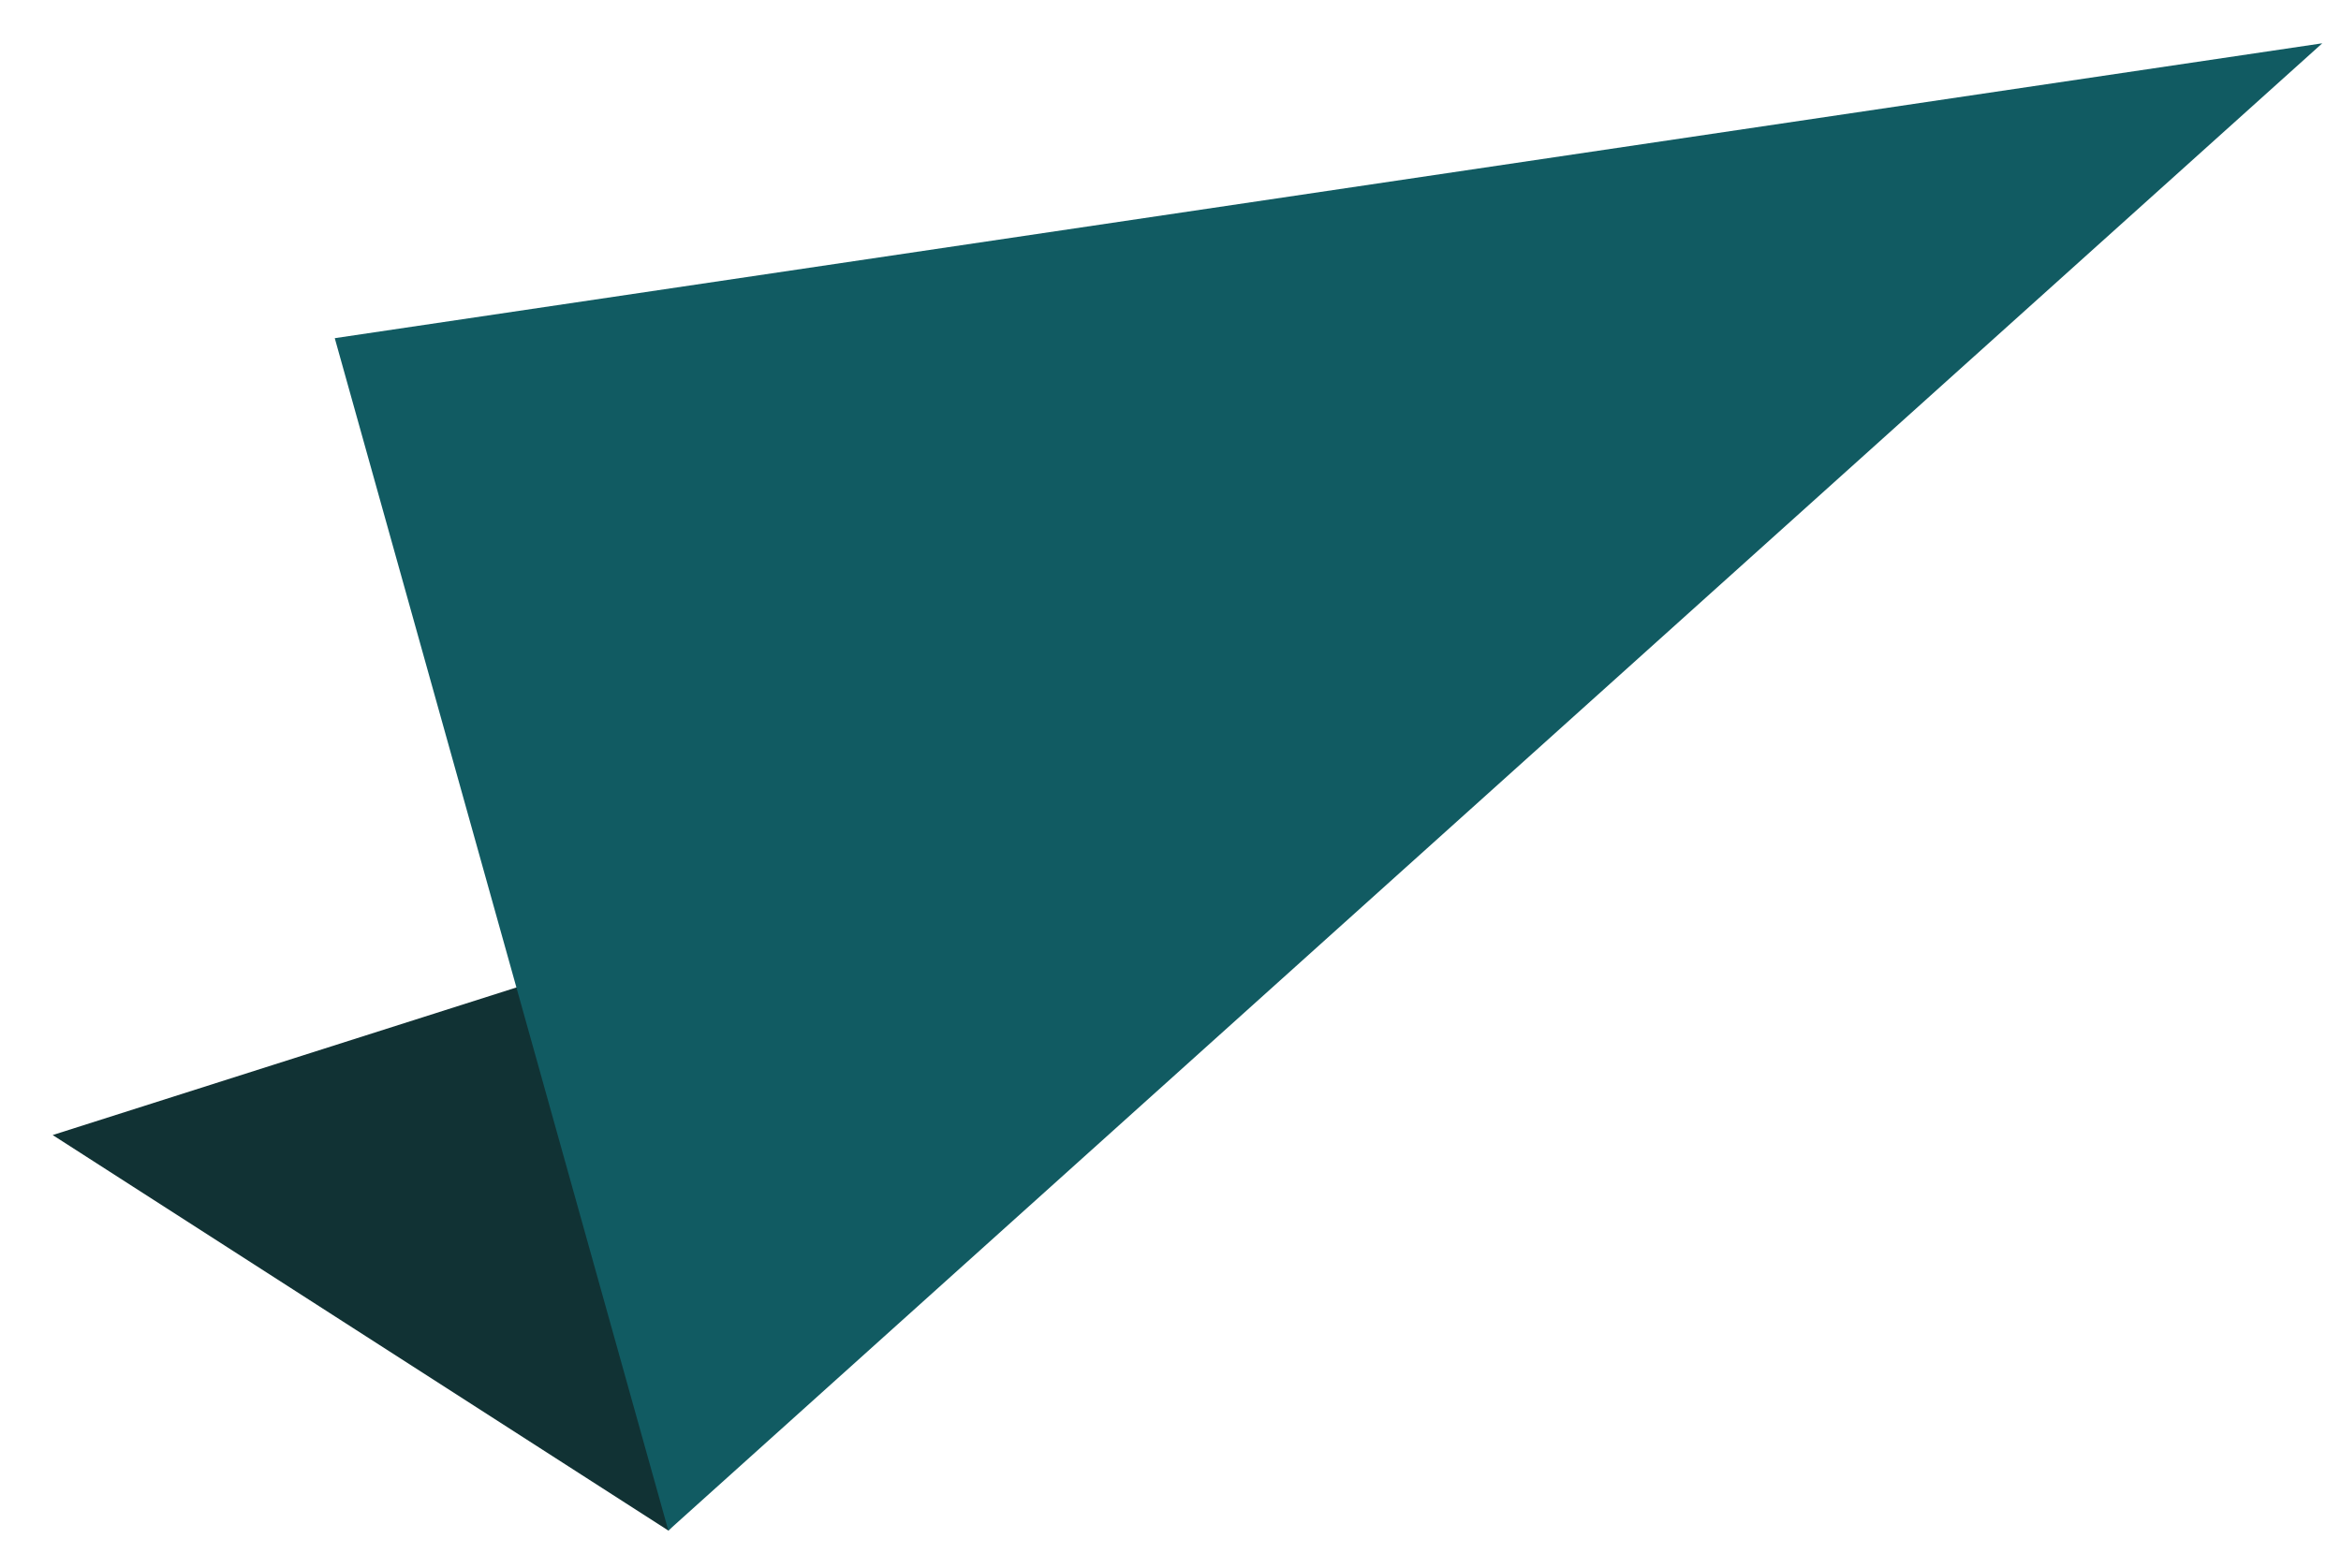
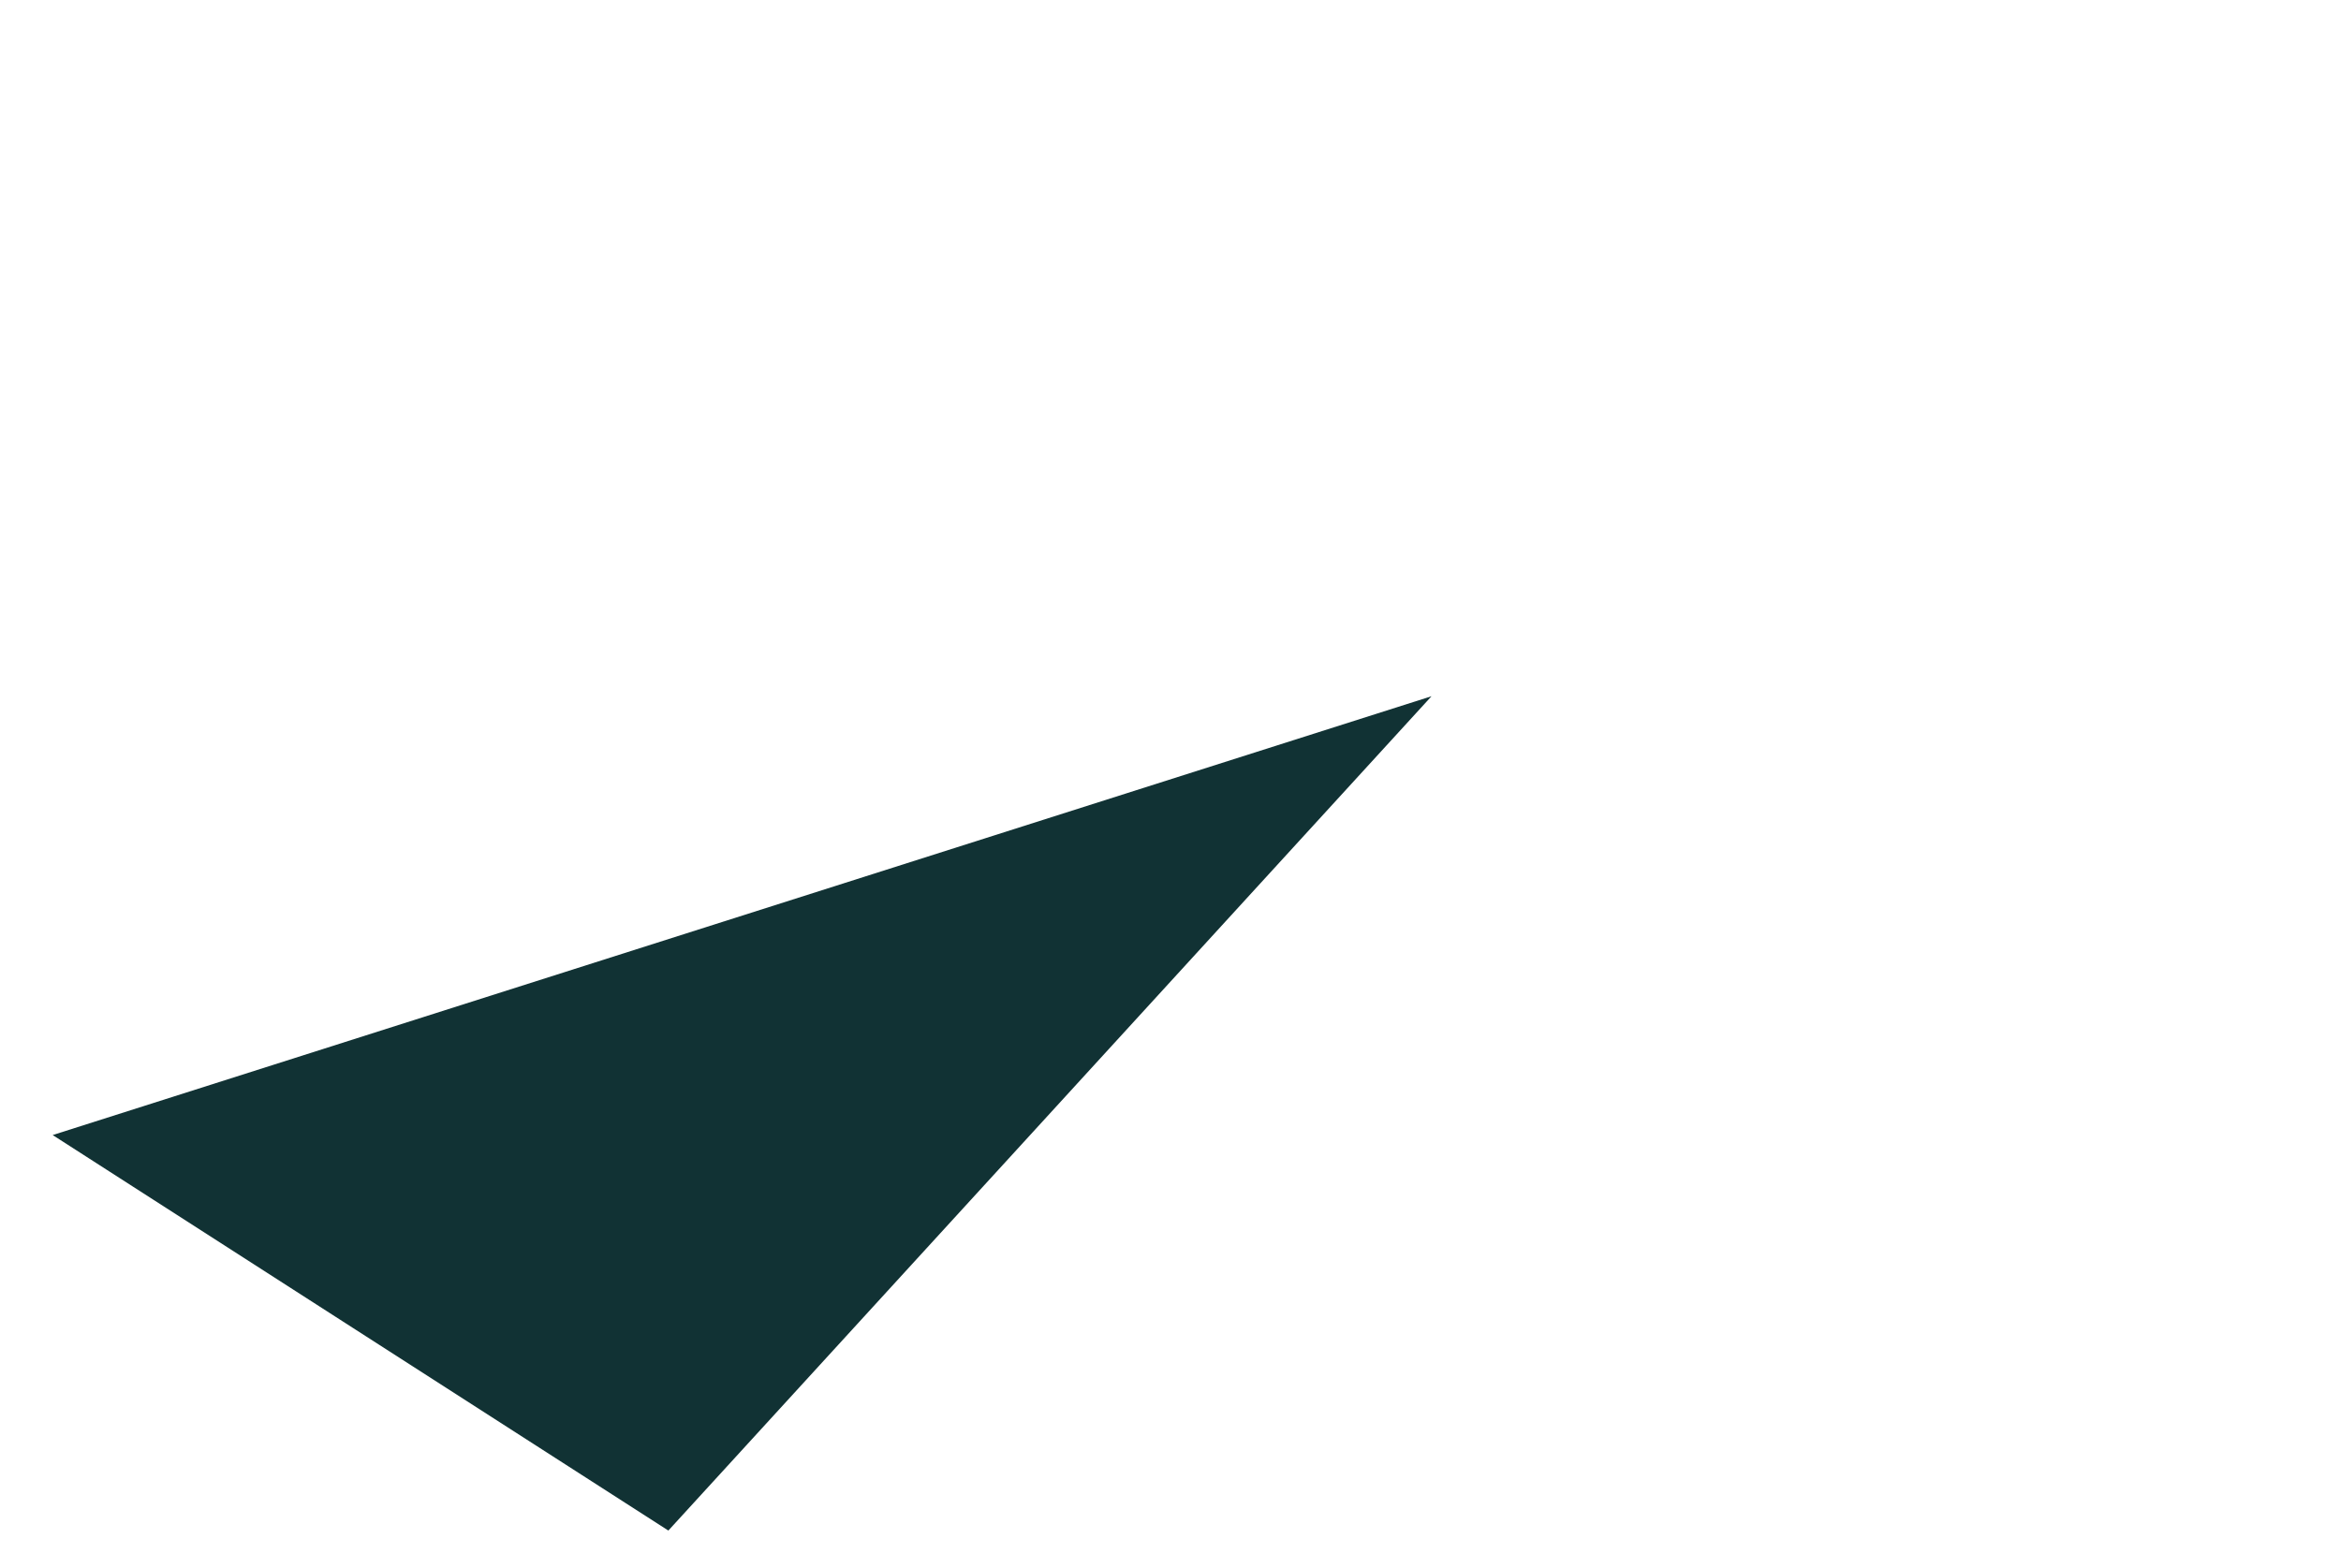
<svg xmlns="http://www.w3.org/2000/svg" version="1.1" id="Ebene_1" x="0px" y="0px" viewBox="0 0 200 134" style="enable-background:new 0 0 200 134;" xml:space="preserve">
  <style type="text/css">
	.st0{fill:#113234;}
	.st1{fill:#115B62;}
</style>
  <polygon class="st0" points="4.5,97 57.1,130.8 122.3,59.5 " />
-   <polygon class="st1" points="57.1,130.8 28.6,28.9 198.4,3.7 " />
</svg>